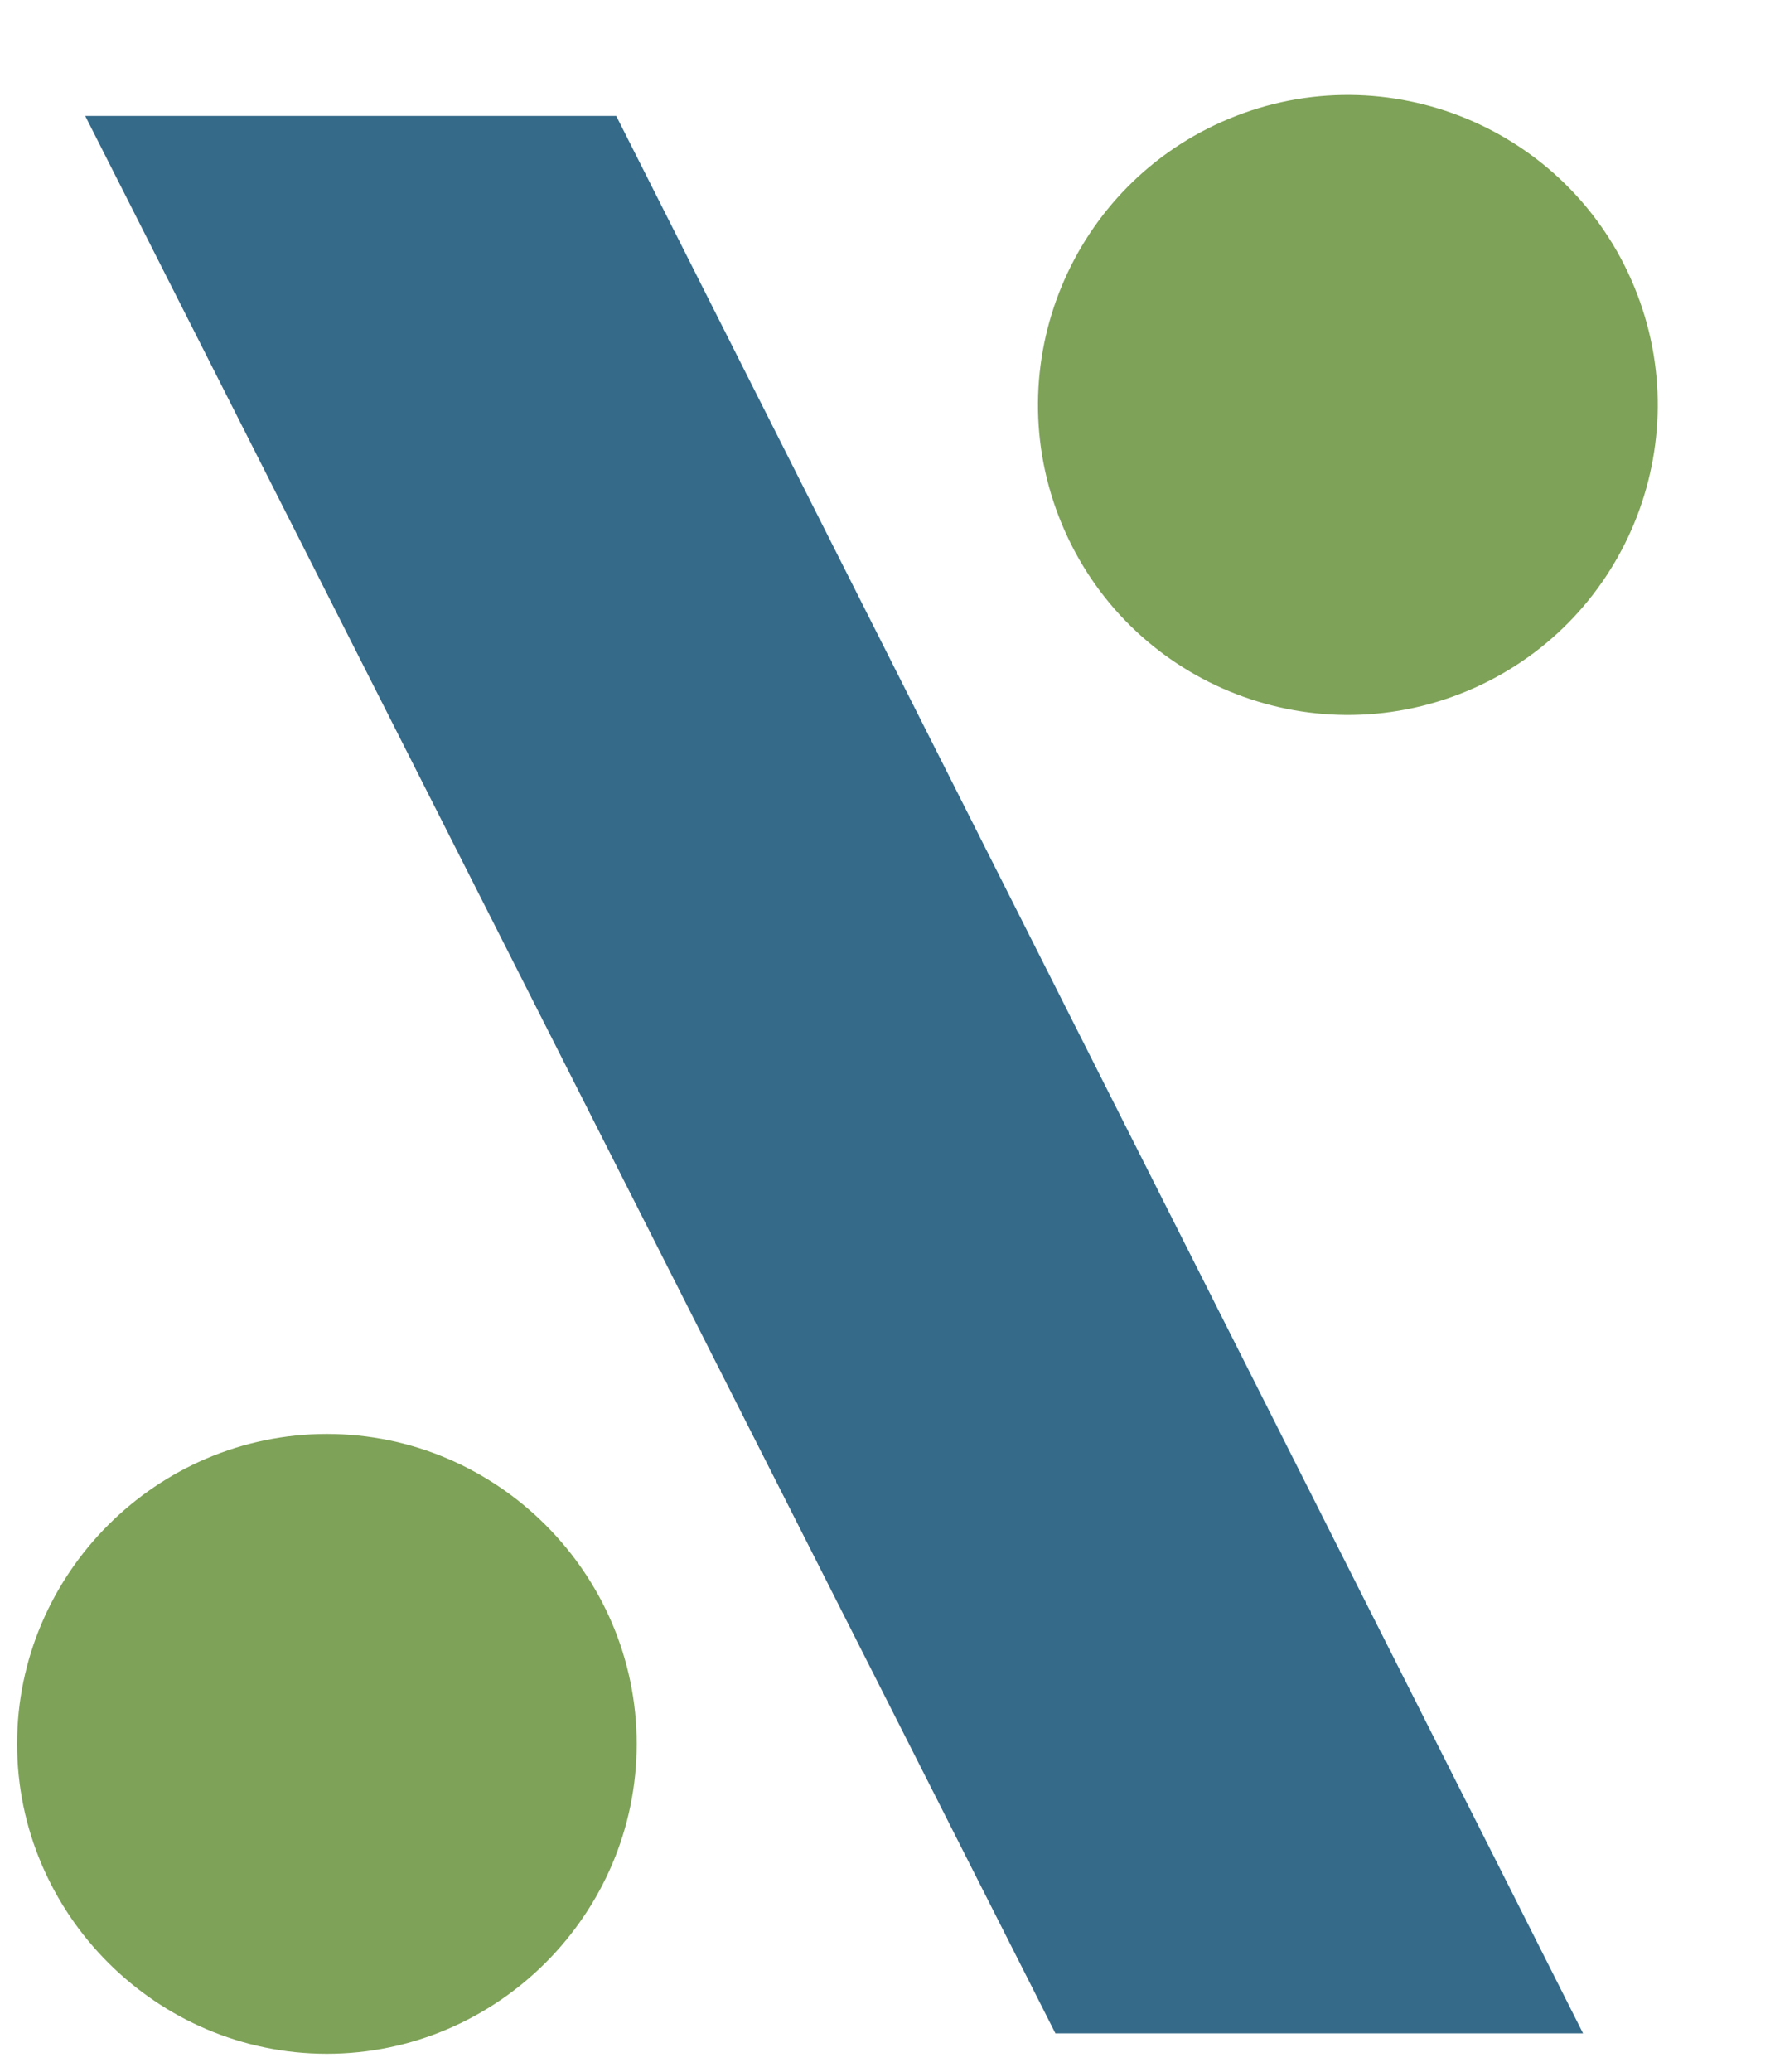
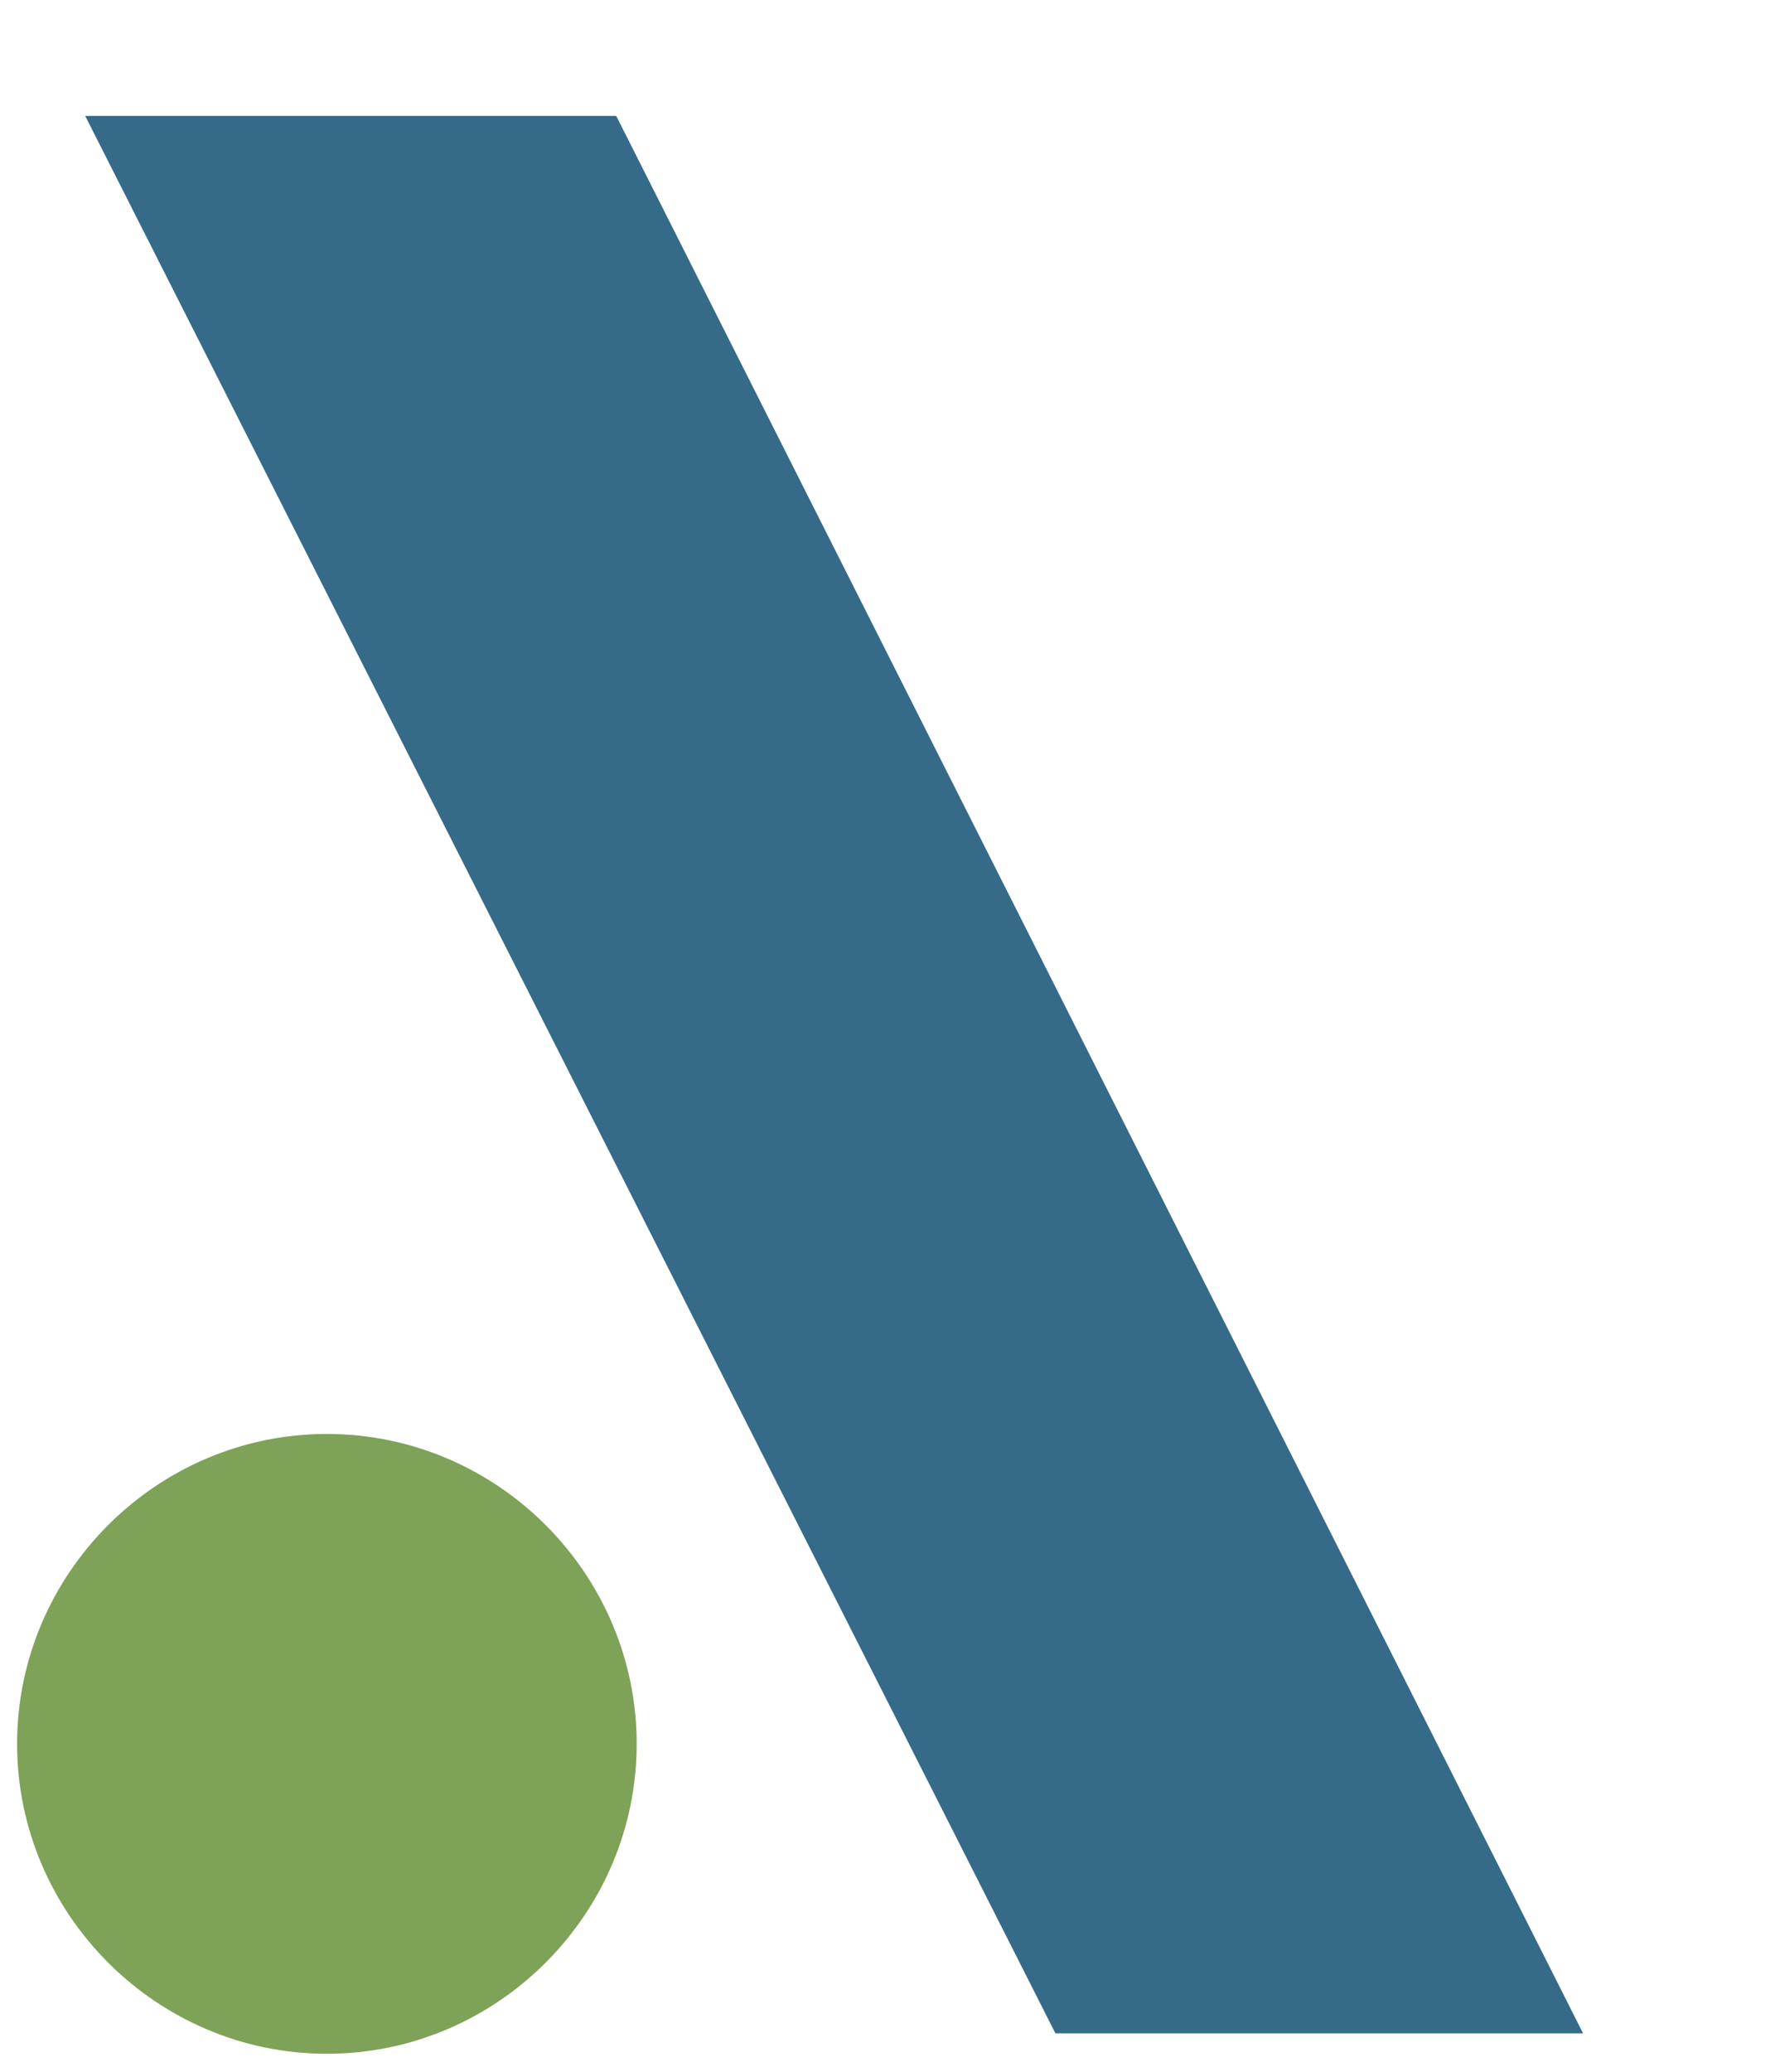
<svg xmlns="http://www.w3.org/2000/svg" width="30" height="35" viewBox="0 0 30 35" fill="none">
  <path d="M1.44 1.958L17.838 34.351C19.449 34.351 23.131 34.351 26.756 34.351L10.415 1.958H1.44Z" fill="#356A89" />
-   <path d="M24.784 11.679C27.456 10.572 28.725 7.509 27.618 4.837C26.511 2.166 23.448 0.897 20.777 2.004C18.105 3.11 16.837 6.173 17.943 8.845C19.05 11.517 22.113 12.785 24.784 11.679Z" fill="#7EA257" />
  <path d="M5.525 24.225C2.648 24.225 0.289 26.584 0.289 29.461C0.289 32.337 2.648 34.696 5.525 34.696C8.402 34.696 10.761 32.337 10.761 29.461C10.761 26.584 8.402 24.225 5.525 24.225Z" fill="#7EA257" />
</svg>